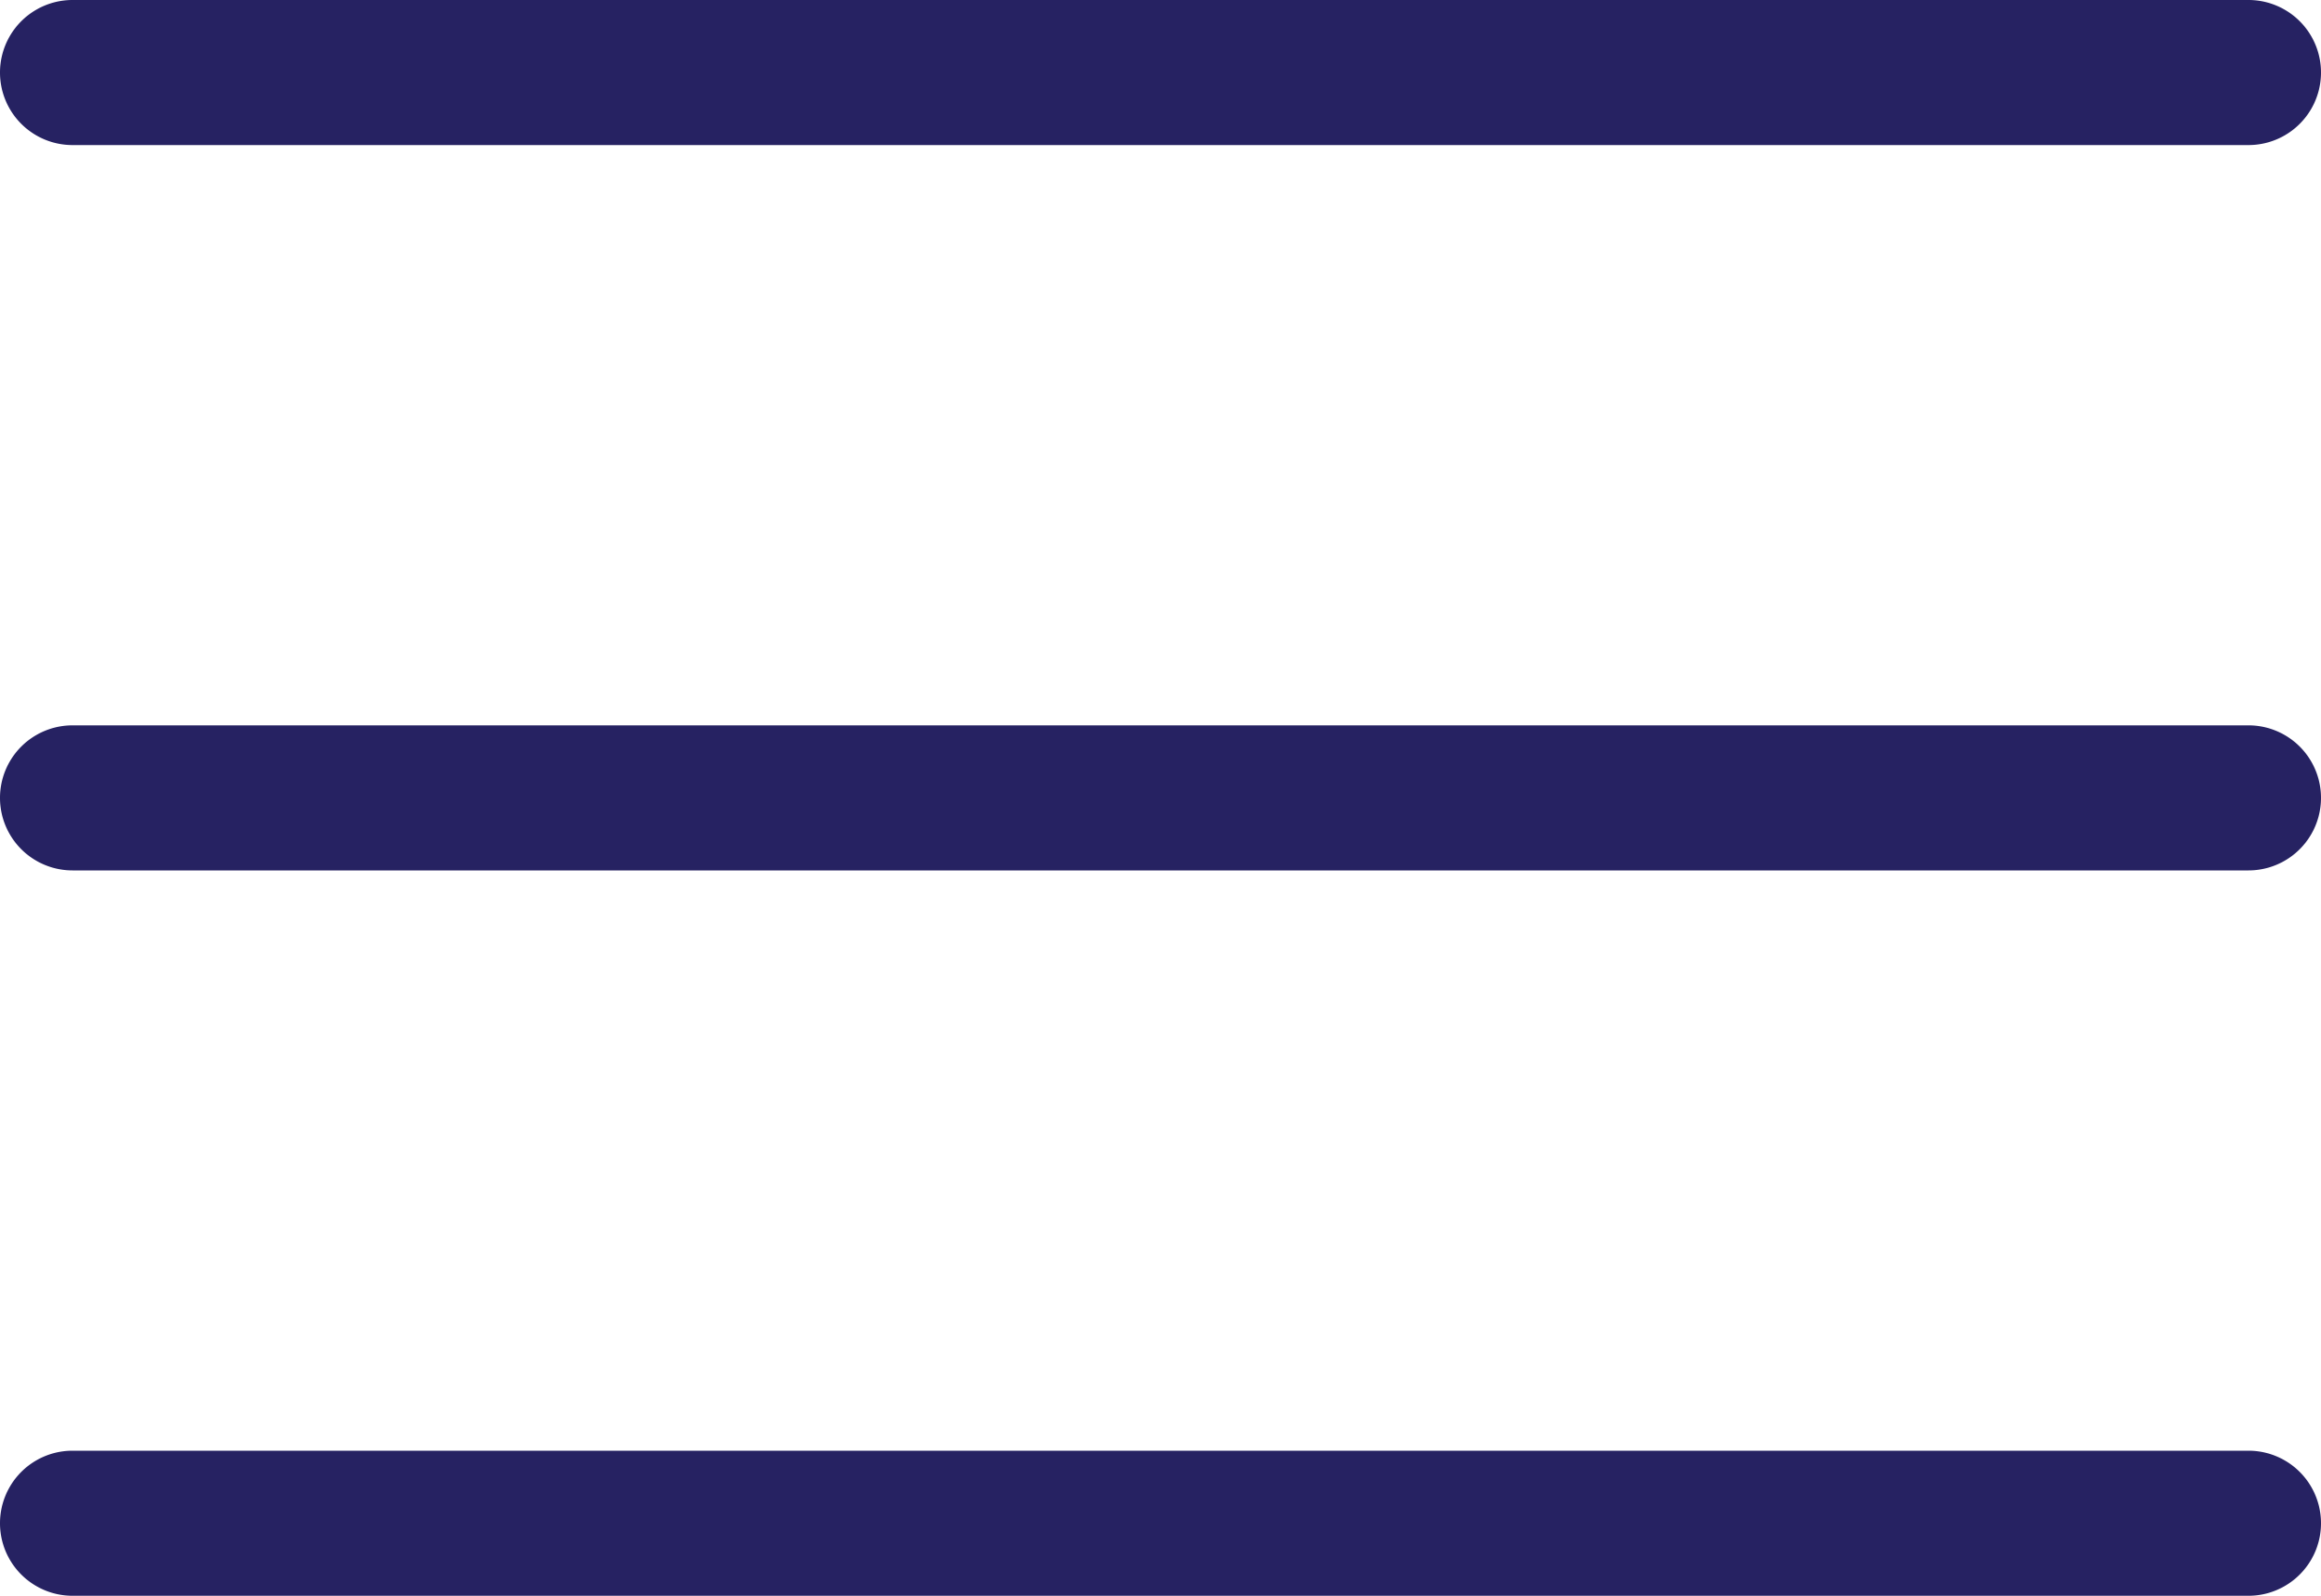
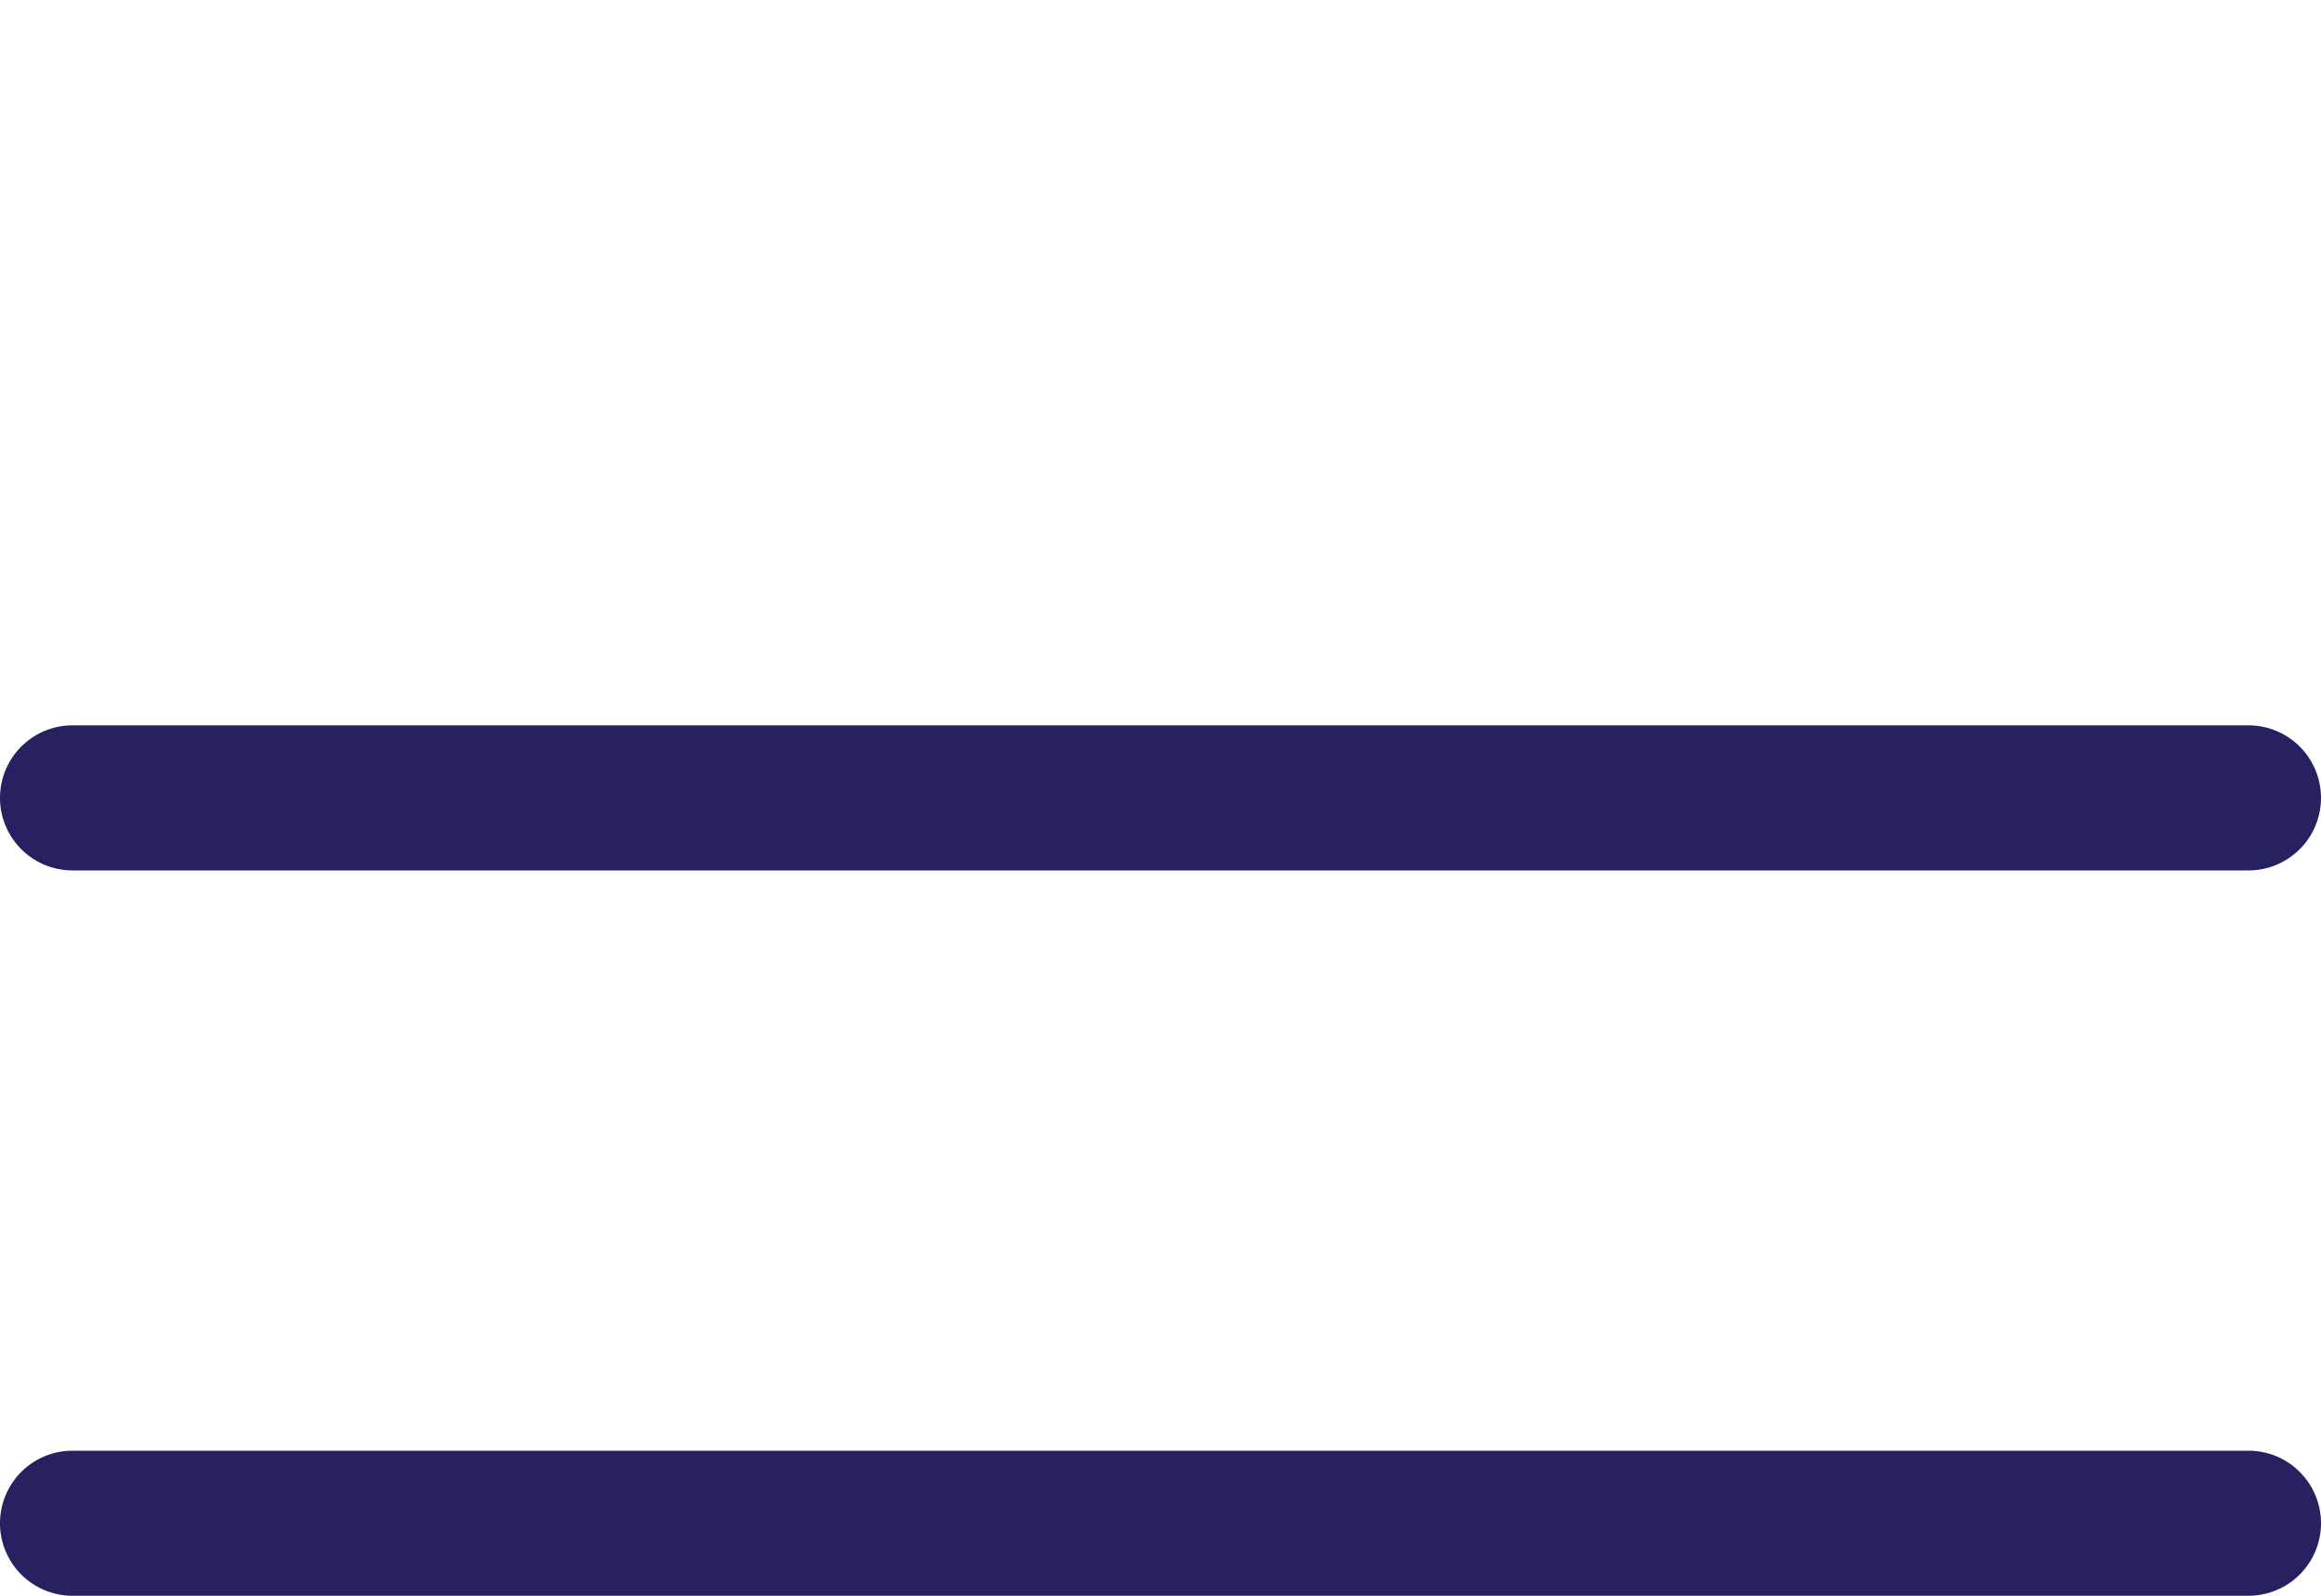
<svg xmlns="http://www.w3.org/2000/svg" viewBox="0 0 32 22">
  <defs>
    <style>.cls-1{fill:#262262;}</style>
  </defs>
  <title>menu-open</title>
  <g id="Layer_2" data-name="Layer 2">
    <g id="Слой_1" data-name="Слой 1">
      <g id="Menu">
-         <path class="cls-1" d="M1,2H31a1,1,0,0,0,0-2H1A1,1,0,0,0,1,2Z" />
        <path class="cls-1" d="M31,10H1a1,1,0,0,0,0,2H31a1,1,0,0,0,0-2Z" />
        <path class="cls-1" d="M31,20H1a1,1,0,0,0,0,2H31a1,1,0,0,0,0-2Z" />
      </g>
    </g>
  </g>
</svg>